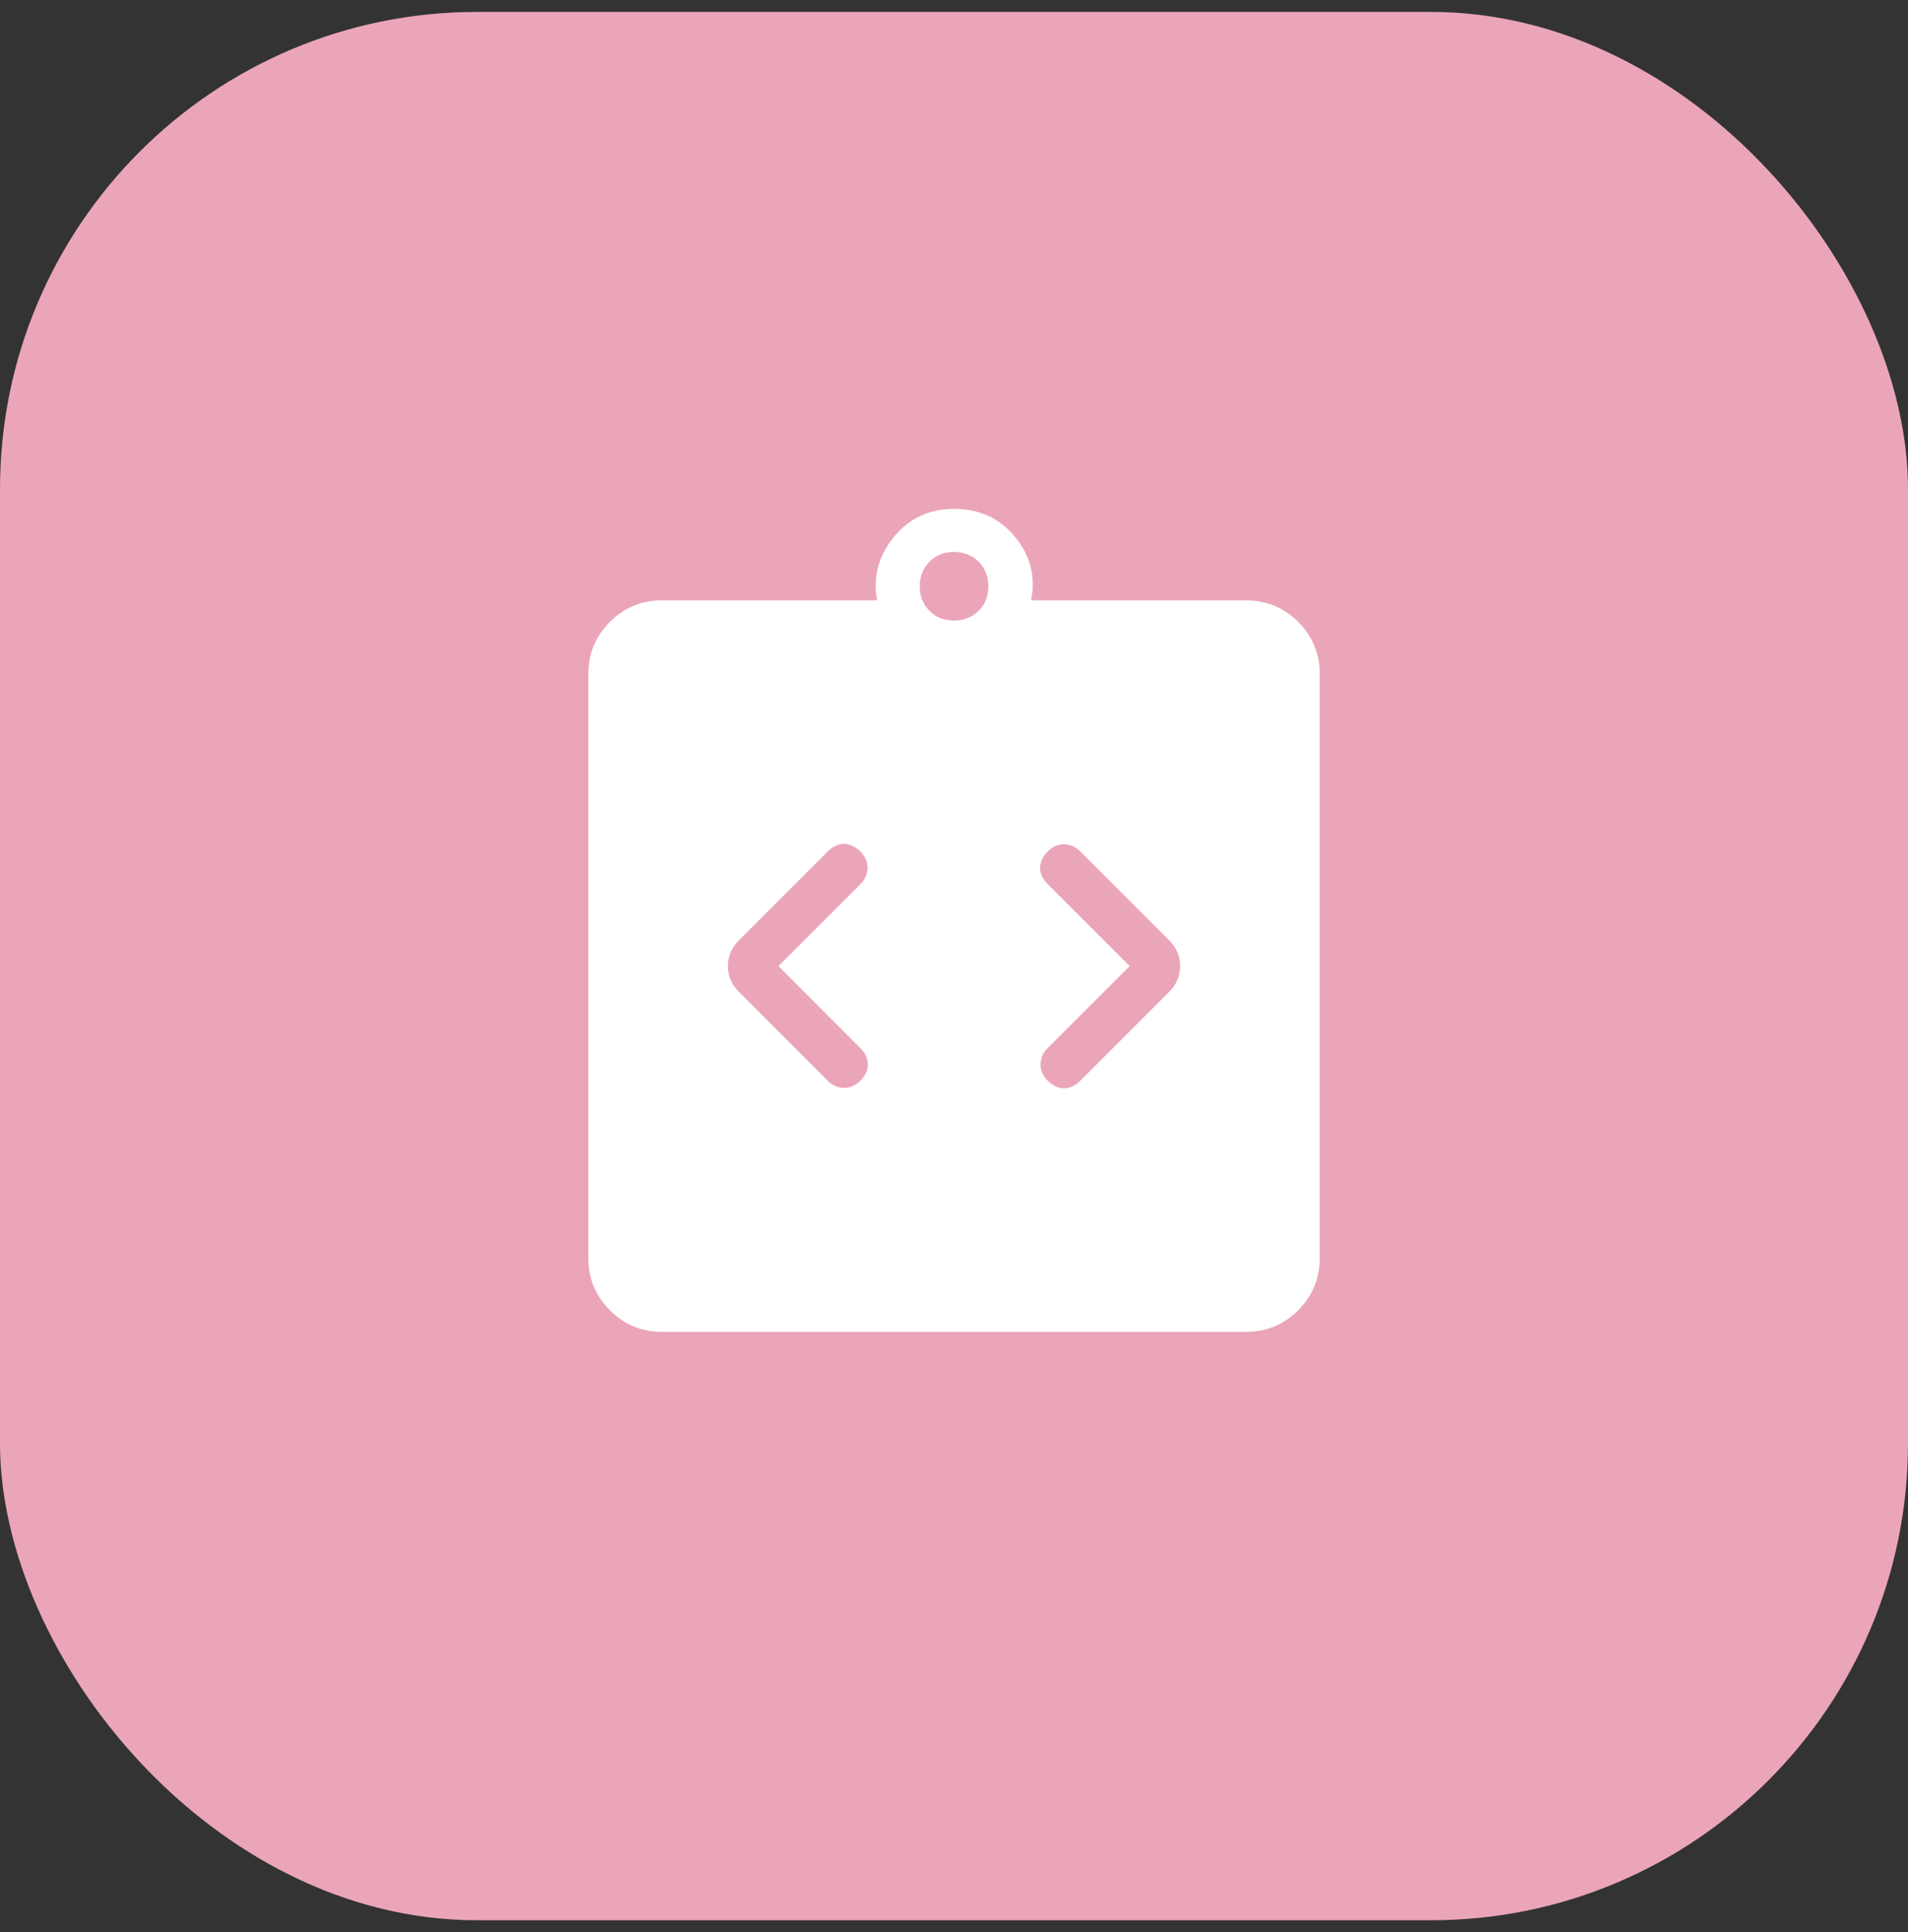
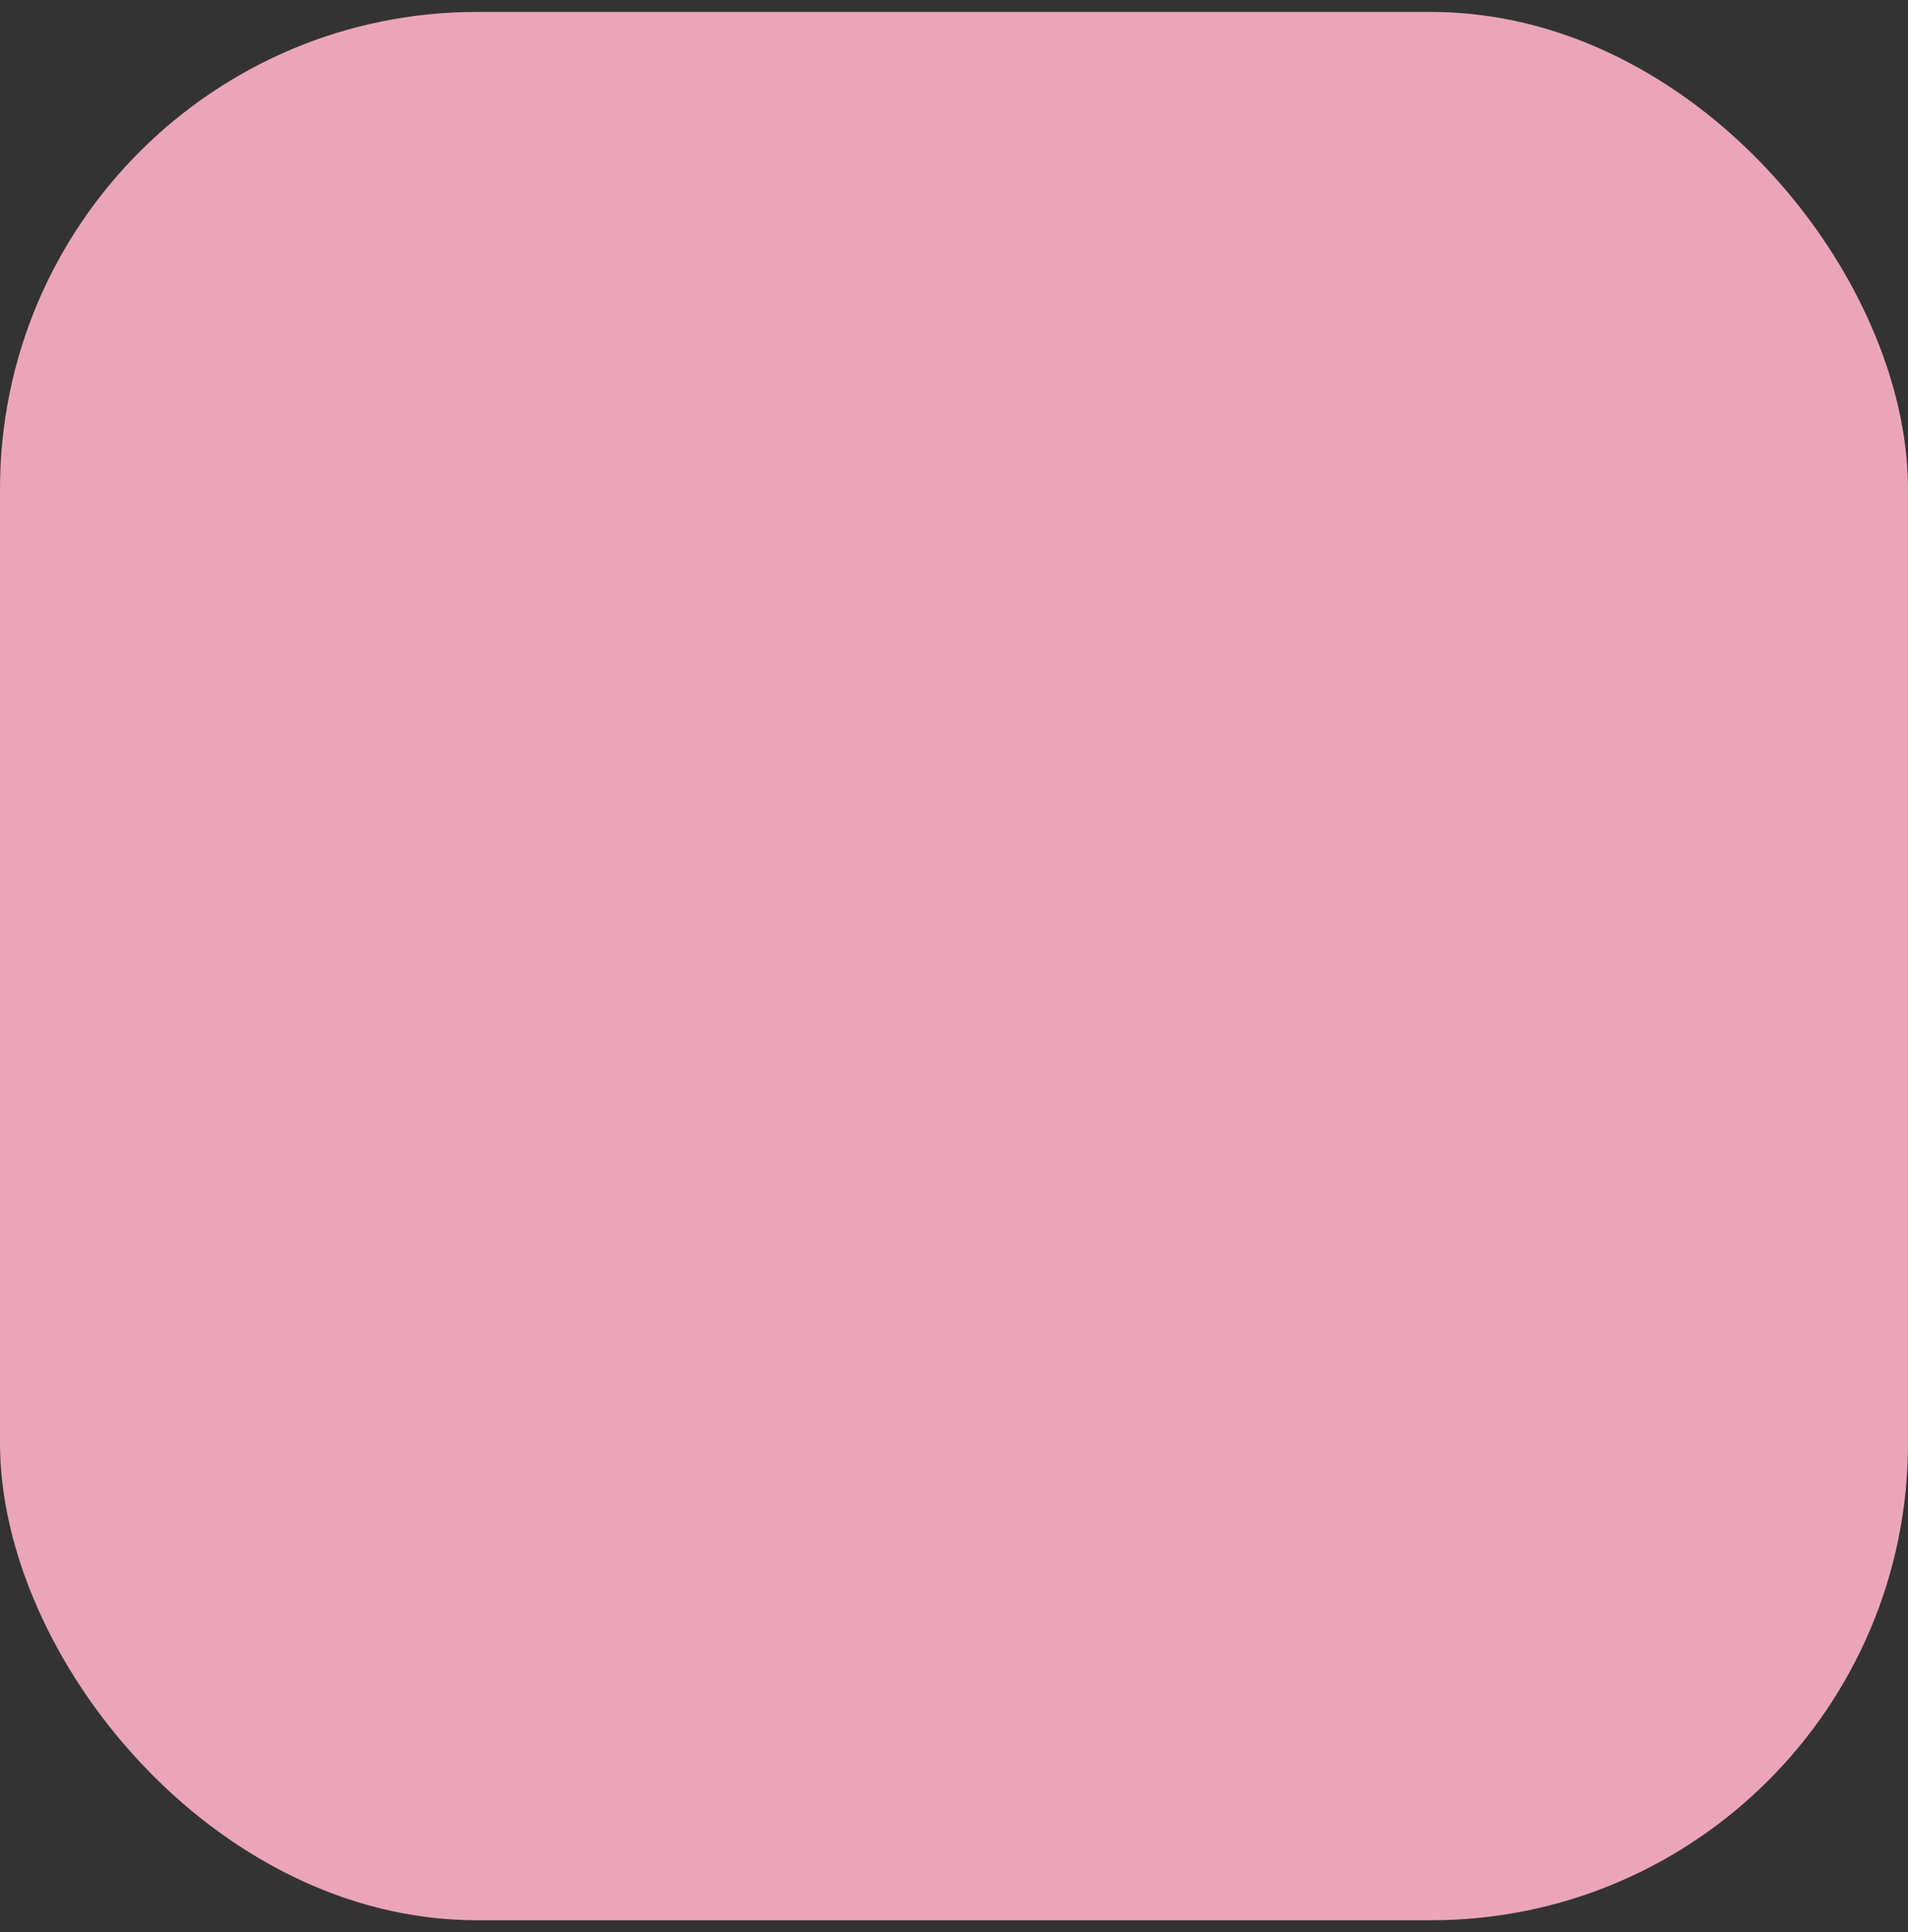
<svg xmlns="http://www.w3.org/2000/svg" width="80" height="81" viewBox="0 0 80 81" fill="none">
  <rect x="0" y="0" width="80" height="81" fill="#333333" stroke="none" />
  <rect y="0.5" width="80" height="80" rx="20" fill="#EBA5B8" />
-   <path d="M32.638 40.5L36.08 37.058C36.266 36.871 36.364 36.651 36.373 36.396C36.382 36.142 36.284 35.91 36.08 35.701C35.868 35.49 35.64 35.382 35.396 35.379C35.151 35.375 34.923 35.478 34.711 35.689L30.985 39.415C30.676 39.726 30.521 40.087 30.521 40.5C30.521 40.913 30.676 41.274 30.985 41.583L34.711 45.311C34.898 45.499 35.12 45.596 35.376 45.604C35.633 45.612 35.868 45.511 36.08 45.301C36.284 45.09 36.388 44.864 36.39 44.623C36.393 44.381 36.289 44.155 36.08 43.944L32.638 40.5ZM47.365 40.5L43.923 43.942C43.736 44.129 43.639 44.349 43.63 44.603C43.621 44.858 43.718 45.09 43.923 45.299C44.135 45.51 44.363 45.617 44.607 45.621C44.851 45.625 45.079 45.522 45.291 45.311L49.017 41.585C49.327 41.274 49.481 40.913 49.481 40.5C49.481 40.087 49.327 39.726 49.017 39.417L45.289 35.689C45.103 35.501 44.881 35.404 44.624 35.396C44.367 35.388 44.134 35.489 43.923 35.699C43.718 35.91 43.615 36.136 43.612 36.377C43.61 36.619 43.713 36.845 43.923 37.056L47.365 40.5ZM27.765 55.833C26.907 55.833 26.176 55.532 25.573 54.929C24.97 54.325 24.668 53.595 24.668 52.738V28.262C24.668 27.406 24.97 26.676 25.573 26.071C26.176 25.468 26.907 25.167 27.765 25.167H36.774C36.599 24.188 36.832 23.304 37.475 22.516C38.117 21.727 38.959 21.333 40.001 21.333C41.068 21.333 41.923 21.727 42.566 22.516C43.209 23.304 43.43 24.188 43.231 25.167H52.239C53.095 25.167 53.826 25.468 54.43 26.071C55.033 26.674 55.335 27.405 55.335 28.264V52.738C55.335 53.594 55.033 54.324 54.43 54.929C53.827 55.532 53.097 55.833 52.239 55.833H27.765ZM40.001 26.014C40.417 26.014 40.76 25.878 41.032 25.607C41.305 25.337 41.44 24.993 41.439 24.576C41.438 24.16 41.301 23.817 41.031 23.547C40.76 23.277 40.417 23.141 40.001 23.139C39.586 23.136 39.243 23.272 38.972 23.547C38.701 23.822 38.565 24.165 38.564 24.576C38.562 24.988 38.699 25.331 38.972 25.607C39.245 25.883 39.589 26.019 40.001 26.014Z" fill="white" />
</svg>